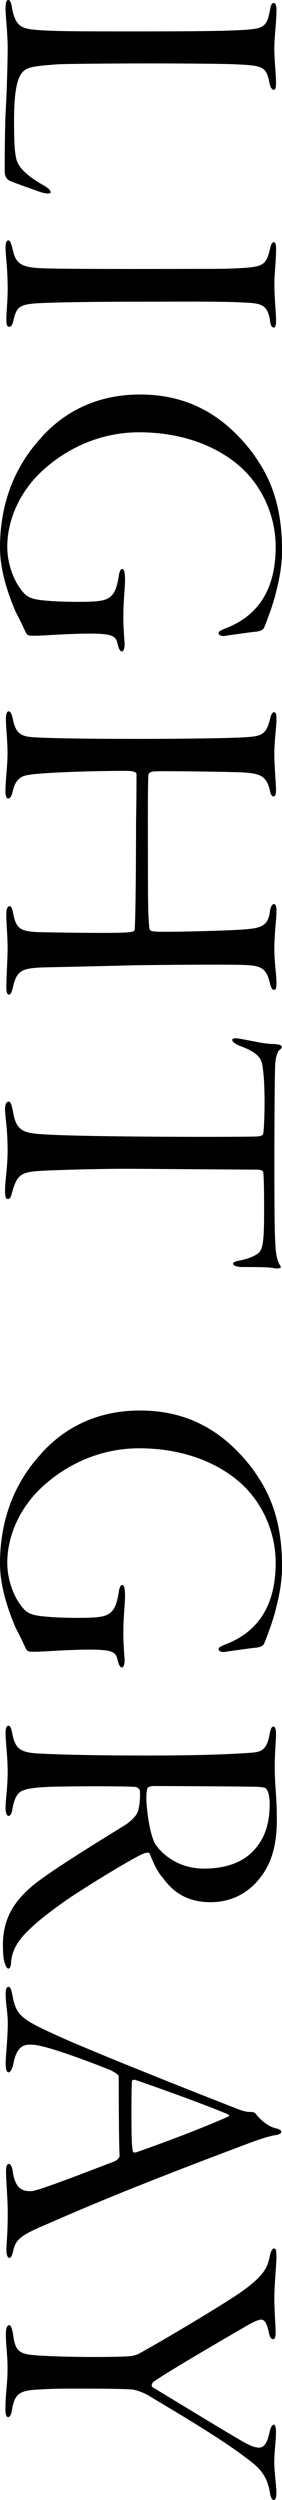
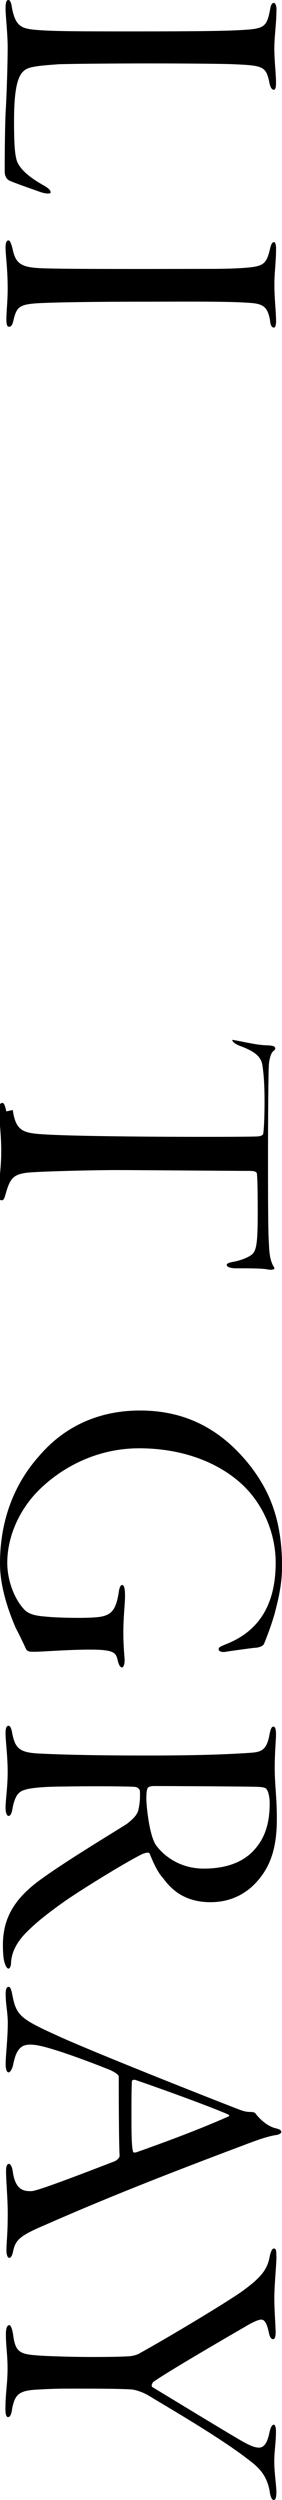
<svg xmlns="http://www.w3.org/2000/svg" id="_レイヤー_2" data-name="レイヤー 2" viewBox="0 0 50.39 446.57">
  <g id="text">
    <g>
      <path d="M49.4,1.75c0,2.36-.38,4.79-.38,6.84,0,2.36.3,4.48.3,6.23,0,.91-.15,1.22-.38,1.22-.38,0-.61-.46-.76-1.06-.61-3.12-1.06-3.27-6.31-3.5-1.29-.08-8.28-.15-15.2-.15s-14.82.08-16.26.15c-3.04.23-5.17.38-6,1.06-1.14.84-1.9,2.89-1.9,9.04,0,3.42.08,5.4.38,6.69.3,1.67,2.2,3.34,4.94,4.86.91.53,1.22.91,1.22,1.22,0,.38-1.14.23-2.13-.15-.61-.23-4.79-1.67-5.32-1.98-.61-.38-.76-1.06-.76-1.6,0-.76,0-6.54.15-10.26.23-3.8.38-9.27.38-11.93,0-2.36-.38-5.78-.38-6.84,0-.91.08-1.6.53-1.6.3,0,.53.68.61,1.37.61,3.27,1.67,3.72,4.03,3.95,3.04.3,8.06.3,18.54.3s15.58-.08,18.17-.23c4.33-.23,4.79-.46,5.4-3.72.15-.91.38-1.14.68-1.14.23,0,.46.46.46,1.22Z" />
      <path d="M49.33,44.38c0,2.51-.3,4.18-.3,6.46,0,2.51.3,4.86.3,6.54,0,.68-.15,1.14-.38,1.14-.3,0-.61-.3-.68-1.14-.46-3.04-1.6-3.19-4.71-3.34-3.8-.23-12.62-.15-17.33-.15-11.17,0-17.56.15-19.84.3-2.89.23-3.42.68-3.95,2.89-.23,1.06-.46,1.29-.84,1.29s-.46-.53-.46-1.44c0-1.22.23-3.12.23-5.32,0-3.8-.38-6-.38-7.45,0-.68.15-1.22.53-1.22.23,0,.46.38.76,1.67.61,2.81,1.82,3.27,6.38,3.34,4.41.15,25.38.08,28.96.08s6.16-.15,7.3-.3c2.51-.3,2.81-1.06,3.42-3.65.15-.53.38-.84.61-.84s.38.46.38,1.14Z" />
-       <path d="M49.02,106.93c-.53,1.9-1.44,4.26-1.82,5.17-.15.46-.99.76-1.75.76-.68.08-4.03.53-4.94.68-.99.23-1.44-.15-1.44-.38,0-.38.15-.46,1.22-.91,5.55-2.13,8.97-6.61,8.97-14.59,0-5.32-2.28-10.56-6.08-14.06-3.95-3.65-10.26-6.38-18.32-6.38-9.04,0-15.81,4.86-19.15,8.82-2.89,3.5-4.41,7.68-4.41,11.63,0,3.19,1.29,6.61,3.19,8.51.99.84,2.2.99,4.1,1.14,1.44.15,6.31.3,8.66.08,2.58-.23,3.42-1.14,3.95-4.33.08-.76.3-1.44.61-1.44s.53.46.53,1.9c0,1.67-.3,3.65-.3,6.69,0,2.51.23,4.33.23,4.86,0,.76-.23,1.29-.46,1.29-.46,0-.68-.84-.84-1.52-.3-1.22-.91-1.67-4.94-1.67-3.72,0-8.51.38-9.58.38-.99,0-1.52.08-1.82-.53-.38-.84-.99-2.13-1.82-3.72-1.44-3.34-2.81-7.52-2.81-11.48,0-8.06,2.74-14.44,6.92-19.15,4.56-5.4,10.79-8.21,18.09-8.21,7.9,0,14.52,3.12,19.99,10.26,2.51,3.42,5.4,8.28,5.4,17.56,0,3.72-.91,6.76-1.37,8.66Z" />
-       <path d="M42.26,131.78c4.33-.23,5.17-.15,6-3.34.15-.84.46-1.22.68-1.22.38,0,.46.46.46,1.29,0,1.22-.38,3.88-.38,6.16s.3,5.32.3,6.38c0,.91-.15,1.22-.46,1.22-.23,0-.53-.38-.61-.99-.61-2.66-1.75-3.04-4.33-3.27-1.9-.15-14.52-.3-15.96-.23-.76,0-1.37.15-1.44.61-.15,2.05-.08,12.39-.08,19.53,0,6.46.23,7.37.23,7.75.08.61.23.68,1.37.76,2.36.08,11.02-.15,13.76-.3,4.86-.23,6.08-.46,6.46-3.5.08-.61.38-1.14.68-1.14.23,0,.46.3.46,1.06,0,1.9-.38,4.03-.38,6.99,0,2.36.38,4.48.38,6.08,0,.76-.08,1.21-.46,1.21-.23,0-.46-.3-.68-1.06-.68-3.19-1.9-3.34-5.55-3.42-2.81-.08-13.68,0-18.85.08-5.17.15-9.73.23-16.19.38-3.8.15-4.71.53-5.4,3.72-.23.84-.38,1.14-.68,1.14s-.46-.46-.46-1.21c0-1.75.23-5.24.23-7.07,0-2.05-.23-4.41-.23-6,0-.91.15-1.52.61-1.52.23,0,.46.38.61,1.29.53,2.66,1.22,3.19,4.33,3.34,3.27.08,12.62.23,15.58.08,1.06-.08,1.82-.08,1.82-.61.15-2.58.23-11.78.23-19.23.08-3.57.08-7.6.08-8.51,0-.23-.46-.53-1.75-.53-7.52,0-16.19.38-17.71.76-1.6.23-2.28,1.29-2.66,2.89-.23,1.06-.53,1.29-.84,1.29s-.46-.61-.46-1.37c0-1.75.38-4.48.38-6.76,0-1.98-.3-4.79-.3-6.16,0-.76.23-1.29.46-1.29.38,0,.61.53.76,1.29.53,2.66,1.44,3.19,3.65,3.34,2.28.15,7.68.3,19.61.3,3.88,0,13.91-.08,16.72-.23Z" />
-       <path d="M2.28,198.28c.53,3.65,1.75,4.1,5.24,4.33,7.37.53,37.55.53,38.61.38.68-.08.91-.3.91-.53.08-.46.23-2.2.23-5.7,0-3.12-.15-4.94-.38-6.46-.23-1.44-1.14-2.43-4.1-3.5-.91-.38-1.29-.76-1.29-1.06s.61-.3,1.14-.23c2.28.38,4.48.99,6.46.99.68.08,1.06.08,1.22.46.08.15-.08.38-.38.61-.38.3-.68,1.37-.76,2.43-.08,1.22-.15,8.74-.15,16.57,0,5.85,0,13,.15,15.12.08,1.75.15,2.96.76,4.18.23.3.3.53.15.61-.23.08-.38.15-.99.08-.91-.23-3.19-.23-5.78-.23-1.14,0-1.67-.3-1.67-.61s.68-.46,1.06-.53c1.37-.23,2.96-.84,3.57-1.44.61-.68.91-1.67.91-6.99,0-2.36,0-6.16-.15-7.37-.08-.38-.68-.46-1.22-.46-2.81,0-20.52-.15-23.71-.15-4.26,0-13.68.23-16.04.46-2.58.3-3.12,1.06-3.88,3.65-.23.91-.38,1.29-.76,1.29-.46,0-.53-.53-.53-1.52,0-1.75.46-4.1.46-7.14,0-3.88-.46-6.16-.46-7.37,0-.99.3-1.37.68-1.37.3,0,.53.68.68,1.52Z" />
+       <path d="M2.28,198.28c.53,3.65,1.75,4.1,5.24,4.33,7.37.53,37.55.53,38.61.38.68-.08.91-.3.91-.53.08-.46.23-2.2.23-5.7,0-3.12-.15-4.94-.38-6.46-.23-1.44-1.14-2.43-4.1-3.5-.91-.38-1.29-.76-1.29-1.06c2.28.38,4.48.99,6.46.99.68.08,1.06.08,1.22.46.08.15-.08.38-.38.61-.38.3-.68,1.37-.76,2.43-.08,1.22-.15,8.74-.15,16.57,0,5.85,0,13,.15,15.12.08,1.75.15,2.96.76,4.18.23.3.3.53.15.61-.23.08-.38.15-.99.08-.91-.23-3.19-.23-5.78-.23-1.14,0-1.67-.3-1.67-.61s.68-.46,1.06-.53c1.37-.23,2.96-.84,3.57-1.44.61-.68.91-1.67.91-6.99,0-2.36,0-6.16-.15-7.37-.08-.38-.68-.46-1.22-.46-2.81,0-20.52-.15-23.71-.15-4.26,0-13.68.23-16.04.46-2.58.3-3.12,1.06-3.88,3.65-.23.91-.38,1.29-.76,1.29-.46,0-.53-.53-.53-1.52,0-1.75.46-4.1.46-7.14,0-3.88-.46-6.16-.46-7.37,0-.99.3-1.37.68-1.37.3,0,.53.68.68,1.52Z" />
      <path d="M49.02,288.42c-.53,1.9-1.44,4.26-1.82,5.17-.15.46-.99.76-1.75.76-.68.08-4.03.53-4.94.68-.99.23-1.44-.15-1.44-.38,0-.38.15-.46,1.22-.91,5.55-2.13,8.97-6.61,8.97-14.59,0-5.32-2.28-10.56-6.08-14.06-3.95-3.65-10.26-6.38-18.32-6.38-9.04,0-15.81,4.86-19.15,8.82-2.89,3.5-4.41,7.68-4.41,11.63,0,3.19,1.29,6.61,3.19,8.51.99.84,2.2.99,4.1,1.14,1.44.15,6.31.3,8.66.08,2.58-.23,3.42-1.14,3.95-4.33.08-.76.3-1.44.61-1.44s.53.46.53,1.9c0,1.67-.3,3.65-.3,6.69,0,2.51.23,4.33.23,4.86,0,.76-.23,1.29-.46,1.29-.46,0-.68-.84-.84-1.52-.3-1.22-.91-1.67-4.94-1.67-3.72,0-8.51.38-9.58.38-.99,0-1.52.08-1.82-.53-.38-.84-.99-2.13-1.82-3.72-1.44-3.34-2.81-7.53-2.81-11.48,0-8.06,2.74-14.44,6.92-19.15,4.56-5.4,10.79-8.21,18.09-8.21,7.9,0,14.52,3.12,19.99,10.26,2.51,3.42,5.4,8.29,5.4,17.56,0,3.72-.91,6.76-1.37,8.67Z" />
      <path d="M46.74,335.08c-2.36,3.27-5.62,4.71-9.12,4.71-4.94,0-7.22-2.58-8.51-4.33-1.06-1.14-1.9-3.19-2.36-4.33-.15-.3-.61-.23-1.37.08-2.89,1.44-9.96,5.78-13.53,8.21-3.34,2.36-5.32,3.95-6.92,5.55-2.36,2.28-2.89,4.26-2.96,5.7,0,.53-.23.99-.46.99-.15,0-.46-.3-.61-.84-.3-.68-.38-2.05-.38-3.42,0-4.79,2.13-8.13,6.08-11.17,4.41-3.34,13.68-8.89,16.04-10.41,1.29-.99,1.98-1.75,2.13-2.74.15-.68.3-1.6.23-3.19-.08-.3-.38-.61-.76-.68-.91-.15-9.73-.15-12.62-.08-4.03,0-6.54.3-7.22.61-.91.23-1.75.84-2.2,3.5-.15.84-.38,1.14-.68,1.14s-.53-.61-.53-1.44c0-1.37.38-3.65.38-6.46s-.38-5.47-.38-6.92c0-.76.15-1.29.53-1.29.3,0,.53.46.68,1.44.53,2.51,1.22,3.27,4.33,3.5,4.33.23,10.41.38,19.91.38,10.56,0,15.35-.3,17.94-.46,2.13-.15,3.27-.23,3.8-3.42.15-.68.3-1.29.68-1.29.3,0,.46.46.46,1.37,0,1.06-.23,3.27-.23,5.93,0,3.19.38,5.24.38,9.2,0,4.64-.91,7.68-2.74,10.19ZM47.65,319.65c-.08-.15-.15-.38-1.44-.46-1.44-.08-17.33-.15-18.62-.15-.99,0-1.29.3-1.29.61-.15.38-.15,1.29-.15,1.82.08,1.98.61,6.38,1.67,8.06,1.52,2.13,4.48,4.26,8.59,4.26,3.88,0,6.76-1.06,8.74-3.04,2.13-2.21,3.04-4.87,3.04-8.67,0-.99-.23-2.05-.53-2.43Z" />
      <path d="M49.48,381.36c-1.67.23-3.72.99-6.31,1.98-14.14,5.32-24.47,9.42-35.19,14.14-4.48,1.9-5.17,2.66-5.62,4.56-.15.91-.46,1.29-.68,1.29-.38,0-.53-.68-.53-1.37,0-1.45.23-2.66.23-6.61,0-2.81-.3-5.7-.3-7.52,0-.84.15-1.29.53-1.29.3,0,.61.68.68,1.44.46,3.04,1.75,3.5,3.42,3.42,1.29-.15,8.06-2.74,14.75-5.32.53-.23.91-.68.91-.99-.15-2.89-.15-12.46-.15-14.14,0-.38-.84-.84-1.44-1.14-1.67-.68-7.3-2.89-11.02-3.95-2.89-.84-4.33-.84-5.17,0-.68.68-.99,1.67-1.29,3.19-.23.76-.53,1.14-.76,1.14-.38,0-.53-.68-.53-1.52,0-1.44.38-4.56.38-7.3,0-1.9-.38-3.34-.38-5.17,0-.84.15-1.29.53-1.29s.53.76.68,1.52c.68,3.5,1.37,4.18,7.75,7.07,4.71,2.21,21.36,8.89,32.68,13.3.99.38,1.52.46,2.13.46.3,0,.76.08.84.23.61.84,2.13,2.43,3.88,2.74.38.15.76.23.76.61,0,.23-.3.38-.76.53ZM24.55,384.4c8.59-3.04,13.45-5.09,16.04-6.23.61-.23.38-.38-.15-.61-4.33-1.82-13.07-4.94-16.19-6-.15-.08-.68-.08-.68.23-.08,1.44-.08,3.34-.08,6s0,5.78.3,6.61c.08.15.38.15.76,0Z" />
      <path d="M49.4,403.1c0,1.37-.38,5.09-.38,7.37,0,2.43.23,4.86.23,6.16,0,.84-.15,1.22-.46,1.22-.38,0-.61-.46-.76-1.22-.38-1.82-.84-2.28-1.37-2.28-.46,0-1.52.46-2.89,1.29-2.36,1.37-13.91,8.06-16.42,9.88-.08.15-.46.68-.08.91,4.26,2.58,12.24,7.45,14.97,9.04,2.13,1.29,3.19,1.75,4.03,1.75.91,0,1.52-.84,1.9-2.81.15-.61.38-1.29.76-1.29.23,0,.38.46.38,1.22,0,2.13-.3,3.34-.3,5.47,0,1.82.38,4.26.38,5.4,0,.84-.15,1.37-.46,1.37s-.61-.46-.76-1.67c-.53-2.74-1.82-4.1-3.88-5.62-5.09-3.95-14.06-9.12-17.79-11.4-1.06-.61-2.28-.99-2.96-1.06-2.43-.15-6.84-.15-10.41-.15-1.98,0-3.42,0-6,.15-3.57.15-4.41.68-4.94,3.34-.15,1.14-.38,1.6-.76,1.6s-.46-.76-.46-1.37c0-3.04.38-4.48.38-7.3,0-2.58-.3-4.03-.3-6.16,0-1.06.23-1.6.61-1.6.3,0,.53.76.68,1.67.38,3.04,1.14,3.5,4.1,3.72,1.52.15,6.54.3,9.8.3,4.71,0,6.08-.08,7.07-.15.61-.08,1.37-.3,1.67-.53,4.56-2.51,15.12-8.82,18.24-11.02,3.34-2.43,4.48-3.8,4.94-6.08.23-1.22.53-1.6.76-1.6.46,0,.46.46.46,1.44Z" />
    </g>
  </g>
</svg>